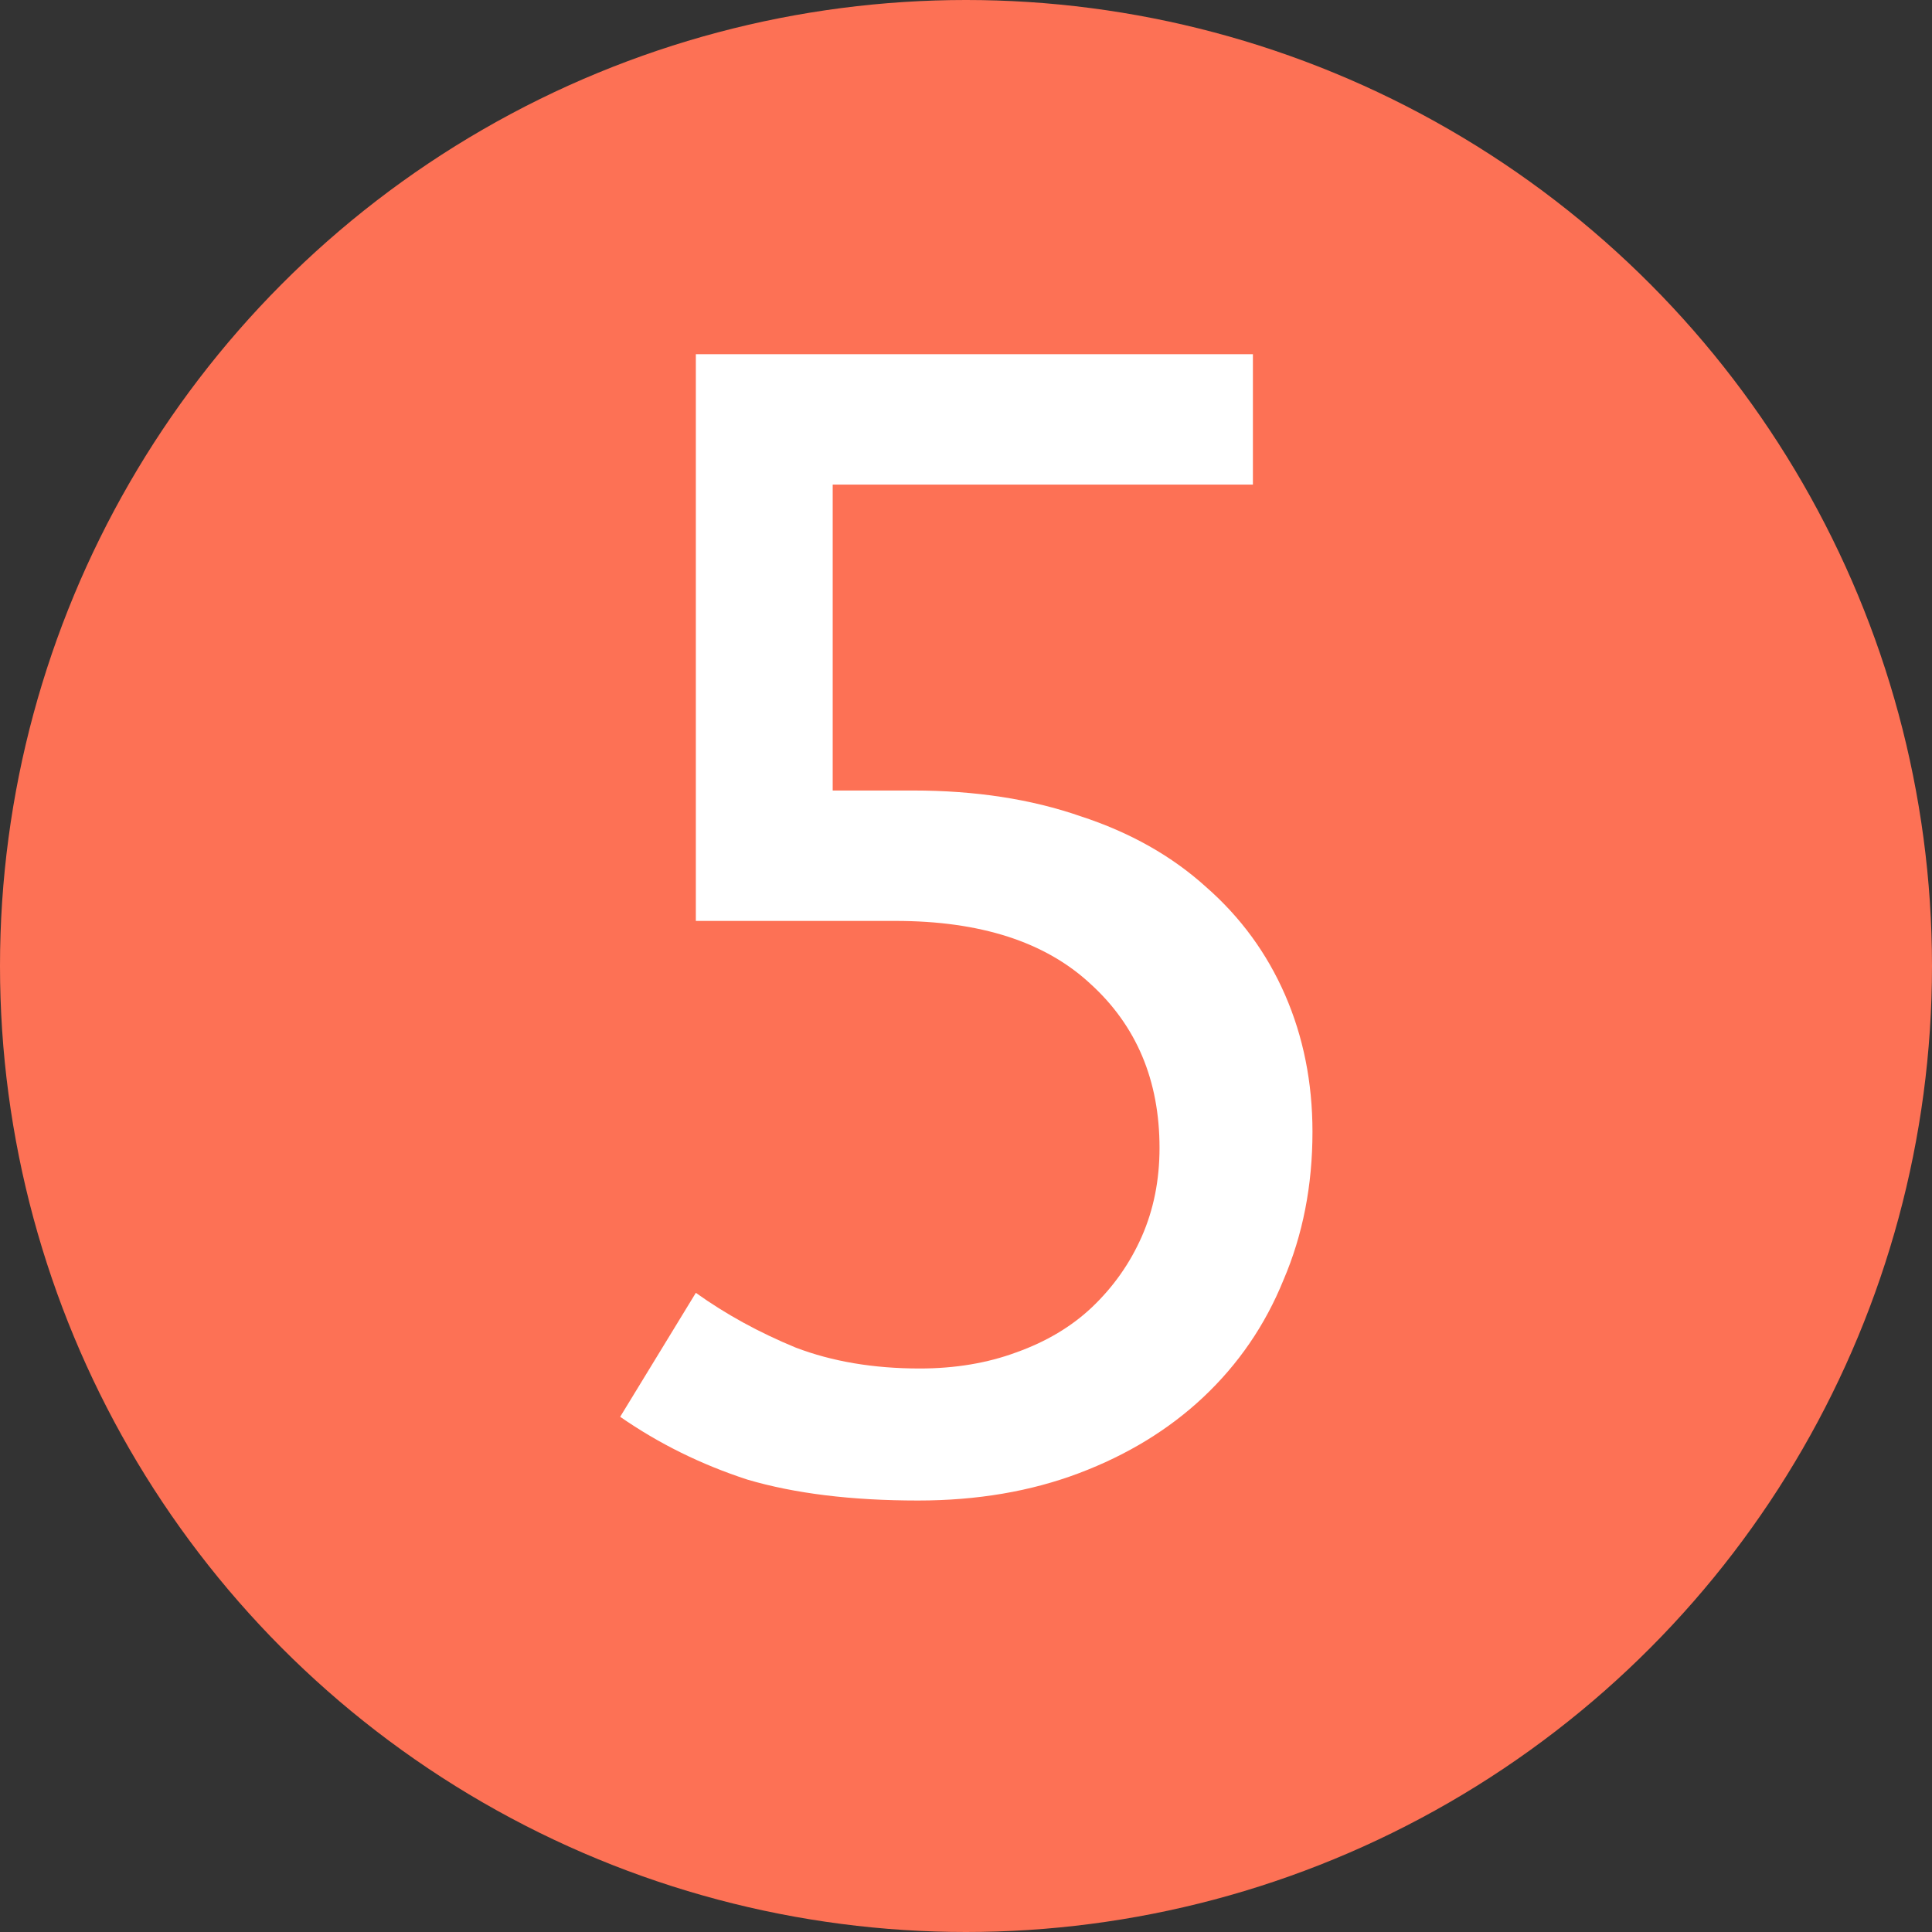
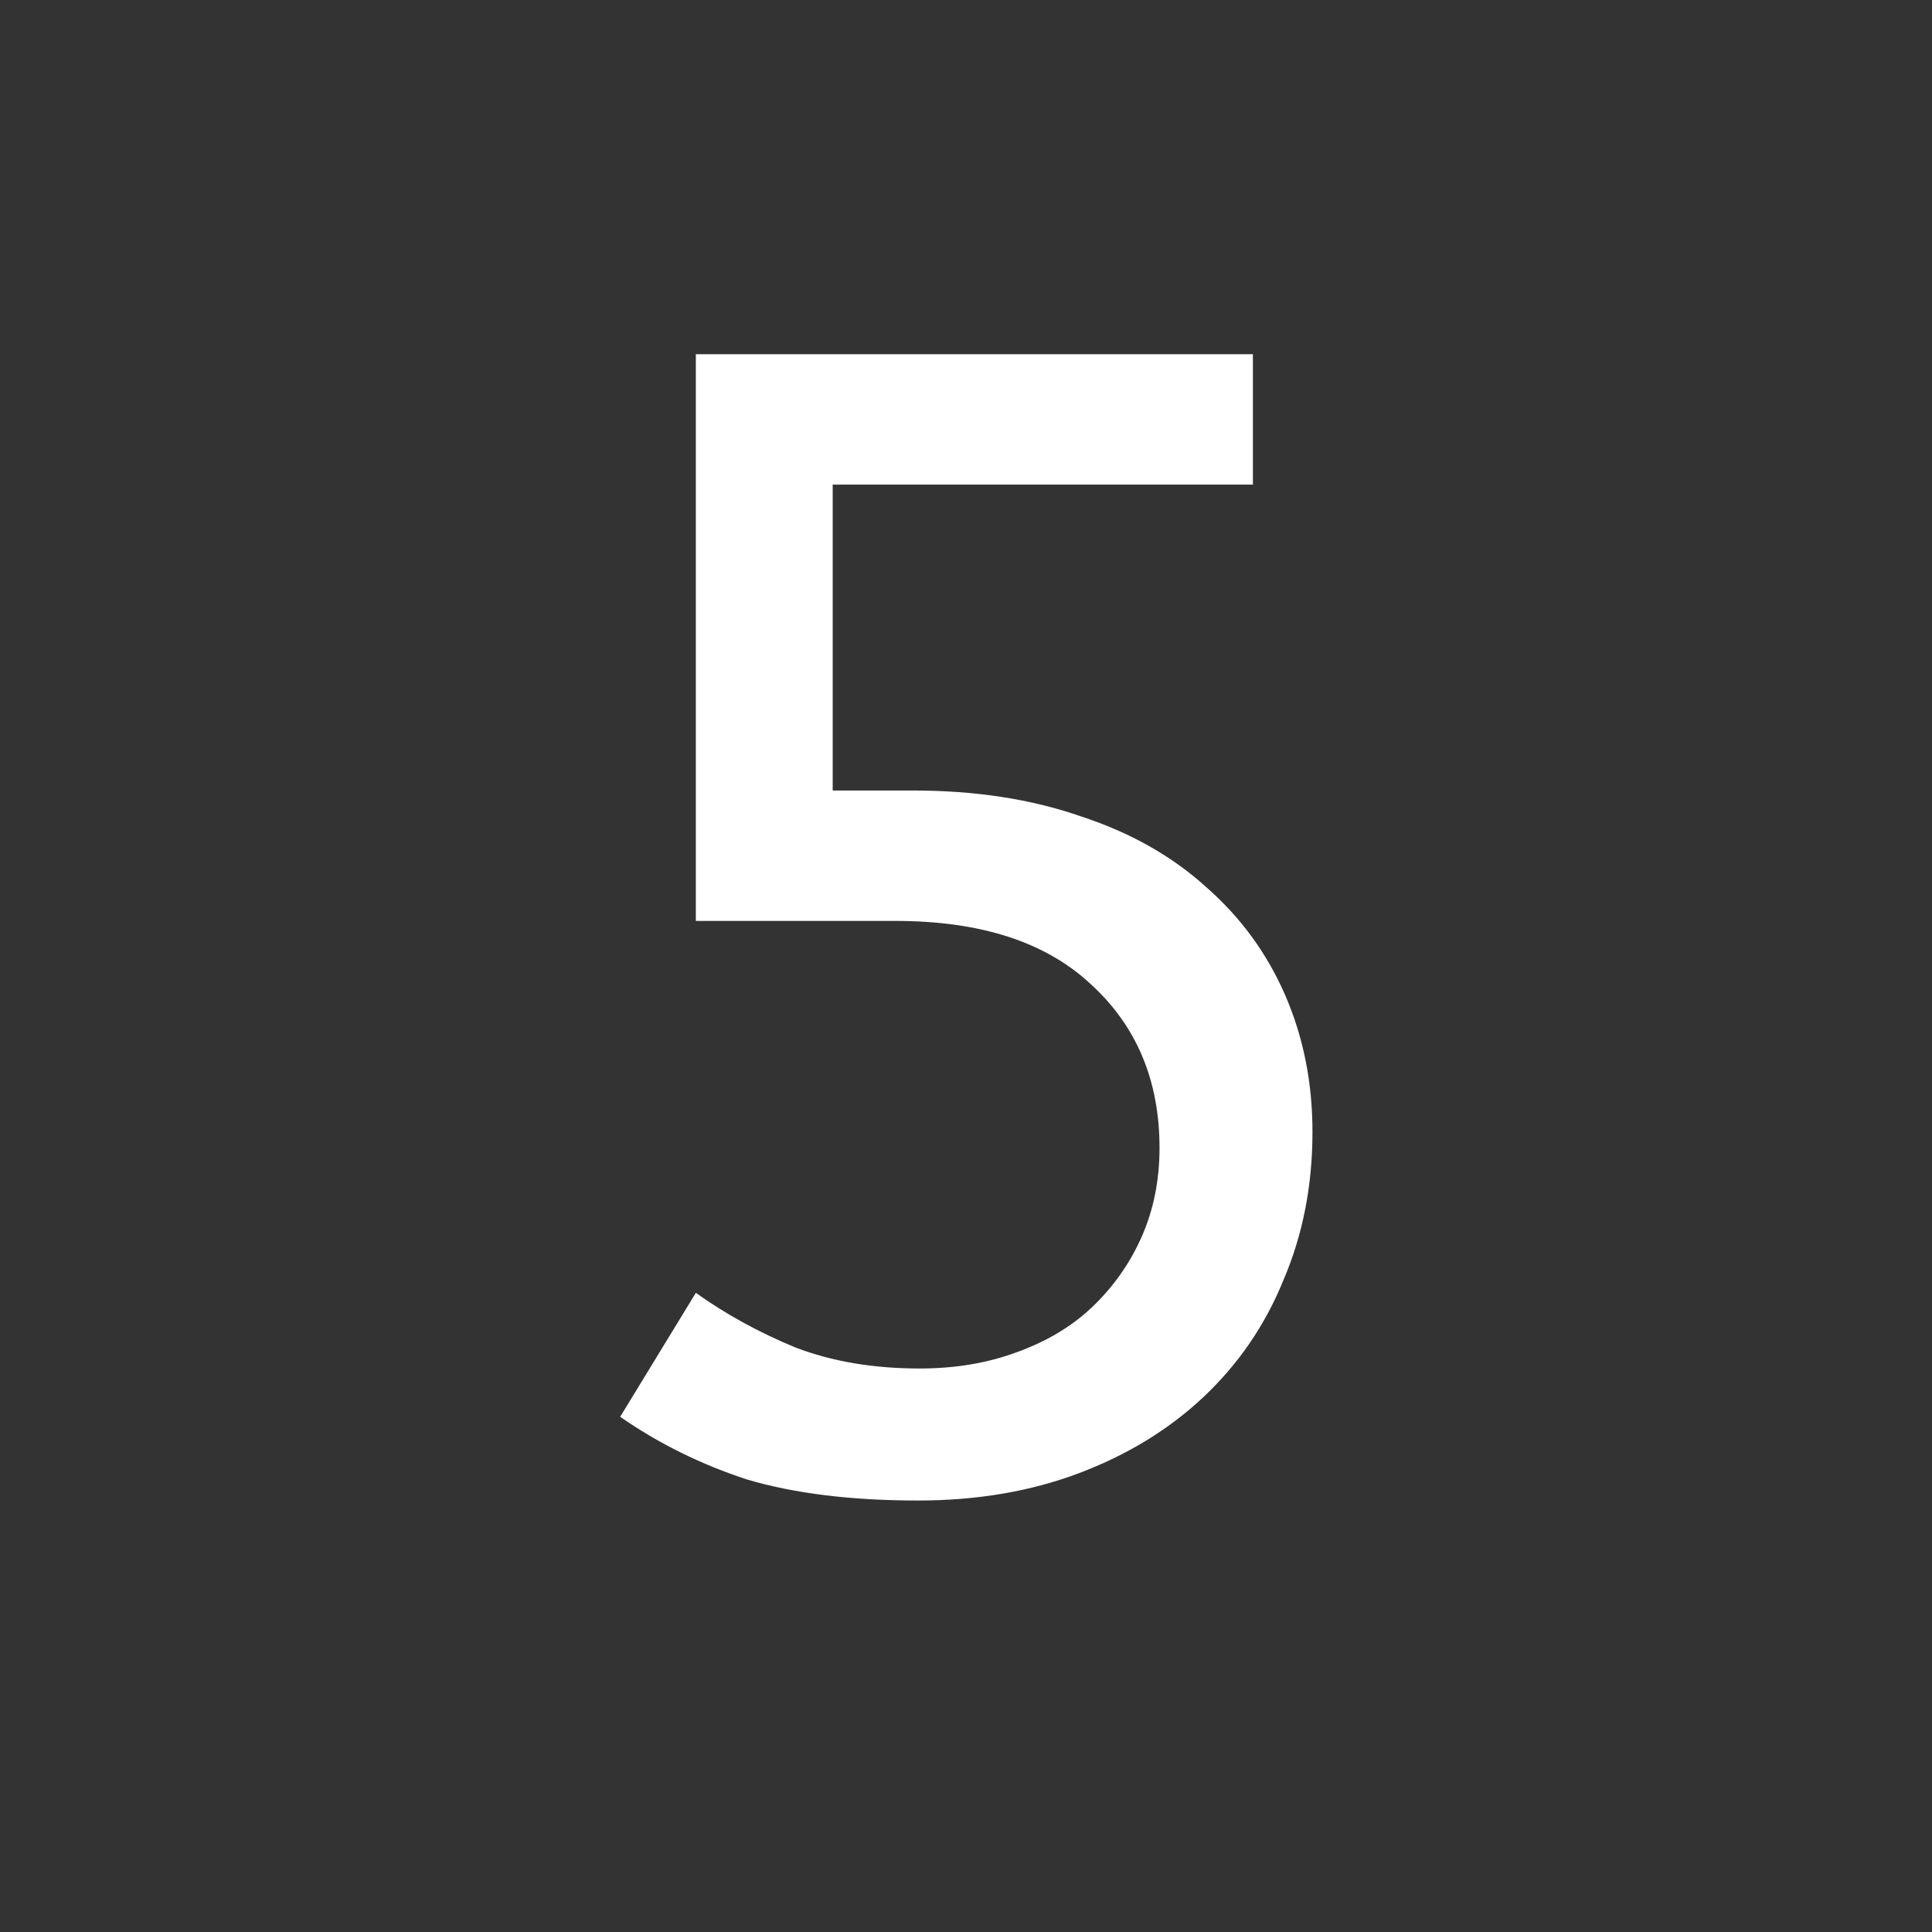
<svg xmlns="http://www.w3.org/2000/svg" width="60" height="60" viewBox="0 0 60 60" fill="none">
  <rect x="0" y="0" width="60" height="60" fill="#333333" stroke="none" />
-   <circle cx="30" cy="30" r="30" fill="#FD7155" />
  <path d="M40.76 35.15C40.76 36.817 40.46 38.35 39.86 39.75C39.293 41.15 38.46 42.367 37.36 43.4C36.293 44.4 35.01 45.183 33.51 45.75C32.01 46.317 30.343 46.6 28.51 46.6C26.443 46.6 24.676 46.383 23.21 45.95C21.776 45.483 20.46 44.833 19.26 44L21.61 40.15C22.543 40.817 23.576 41.383 24.71 41.85C25.843 42.283 27.126 42.5 28.56 42.5C29.66 42.5 30.66 42.333 31.56 42C32.493 41.667 33.276 41.2 33.91 40.6C34.576 39.967 35.093 39.233 35.46 38.4C35.826 37.567 36.01 36.65 36.01 35.65C36.01 33.55 35.293 31.85 33.86 30.55C32.46 29.25 30.443 28.6 27.81 28.6H21.61V11H38.91V15.05H25.86V24.55H28.36C30.293 24.55 32.026 24.817 33.56 25.35C35.093 25.85 36.393 26.583 37.46 27.55C38.526 28.483 39.343 29.6 39.91 30.9C40.476 32.2 40.76 33.617 40.76 35.15Z" fill="white" />
</svg>